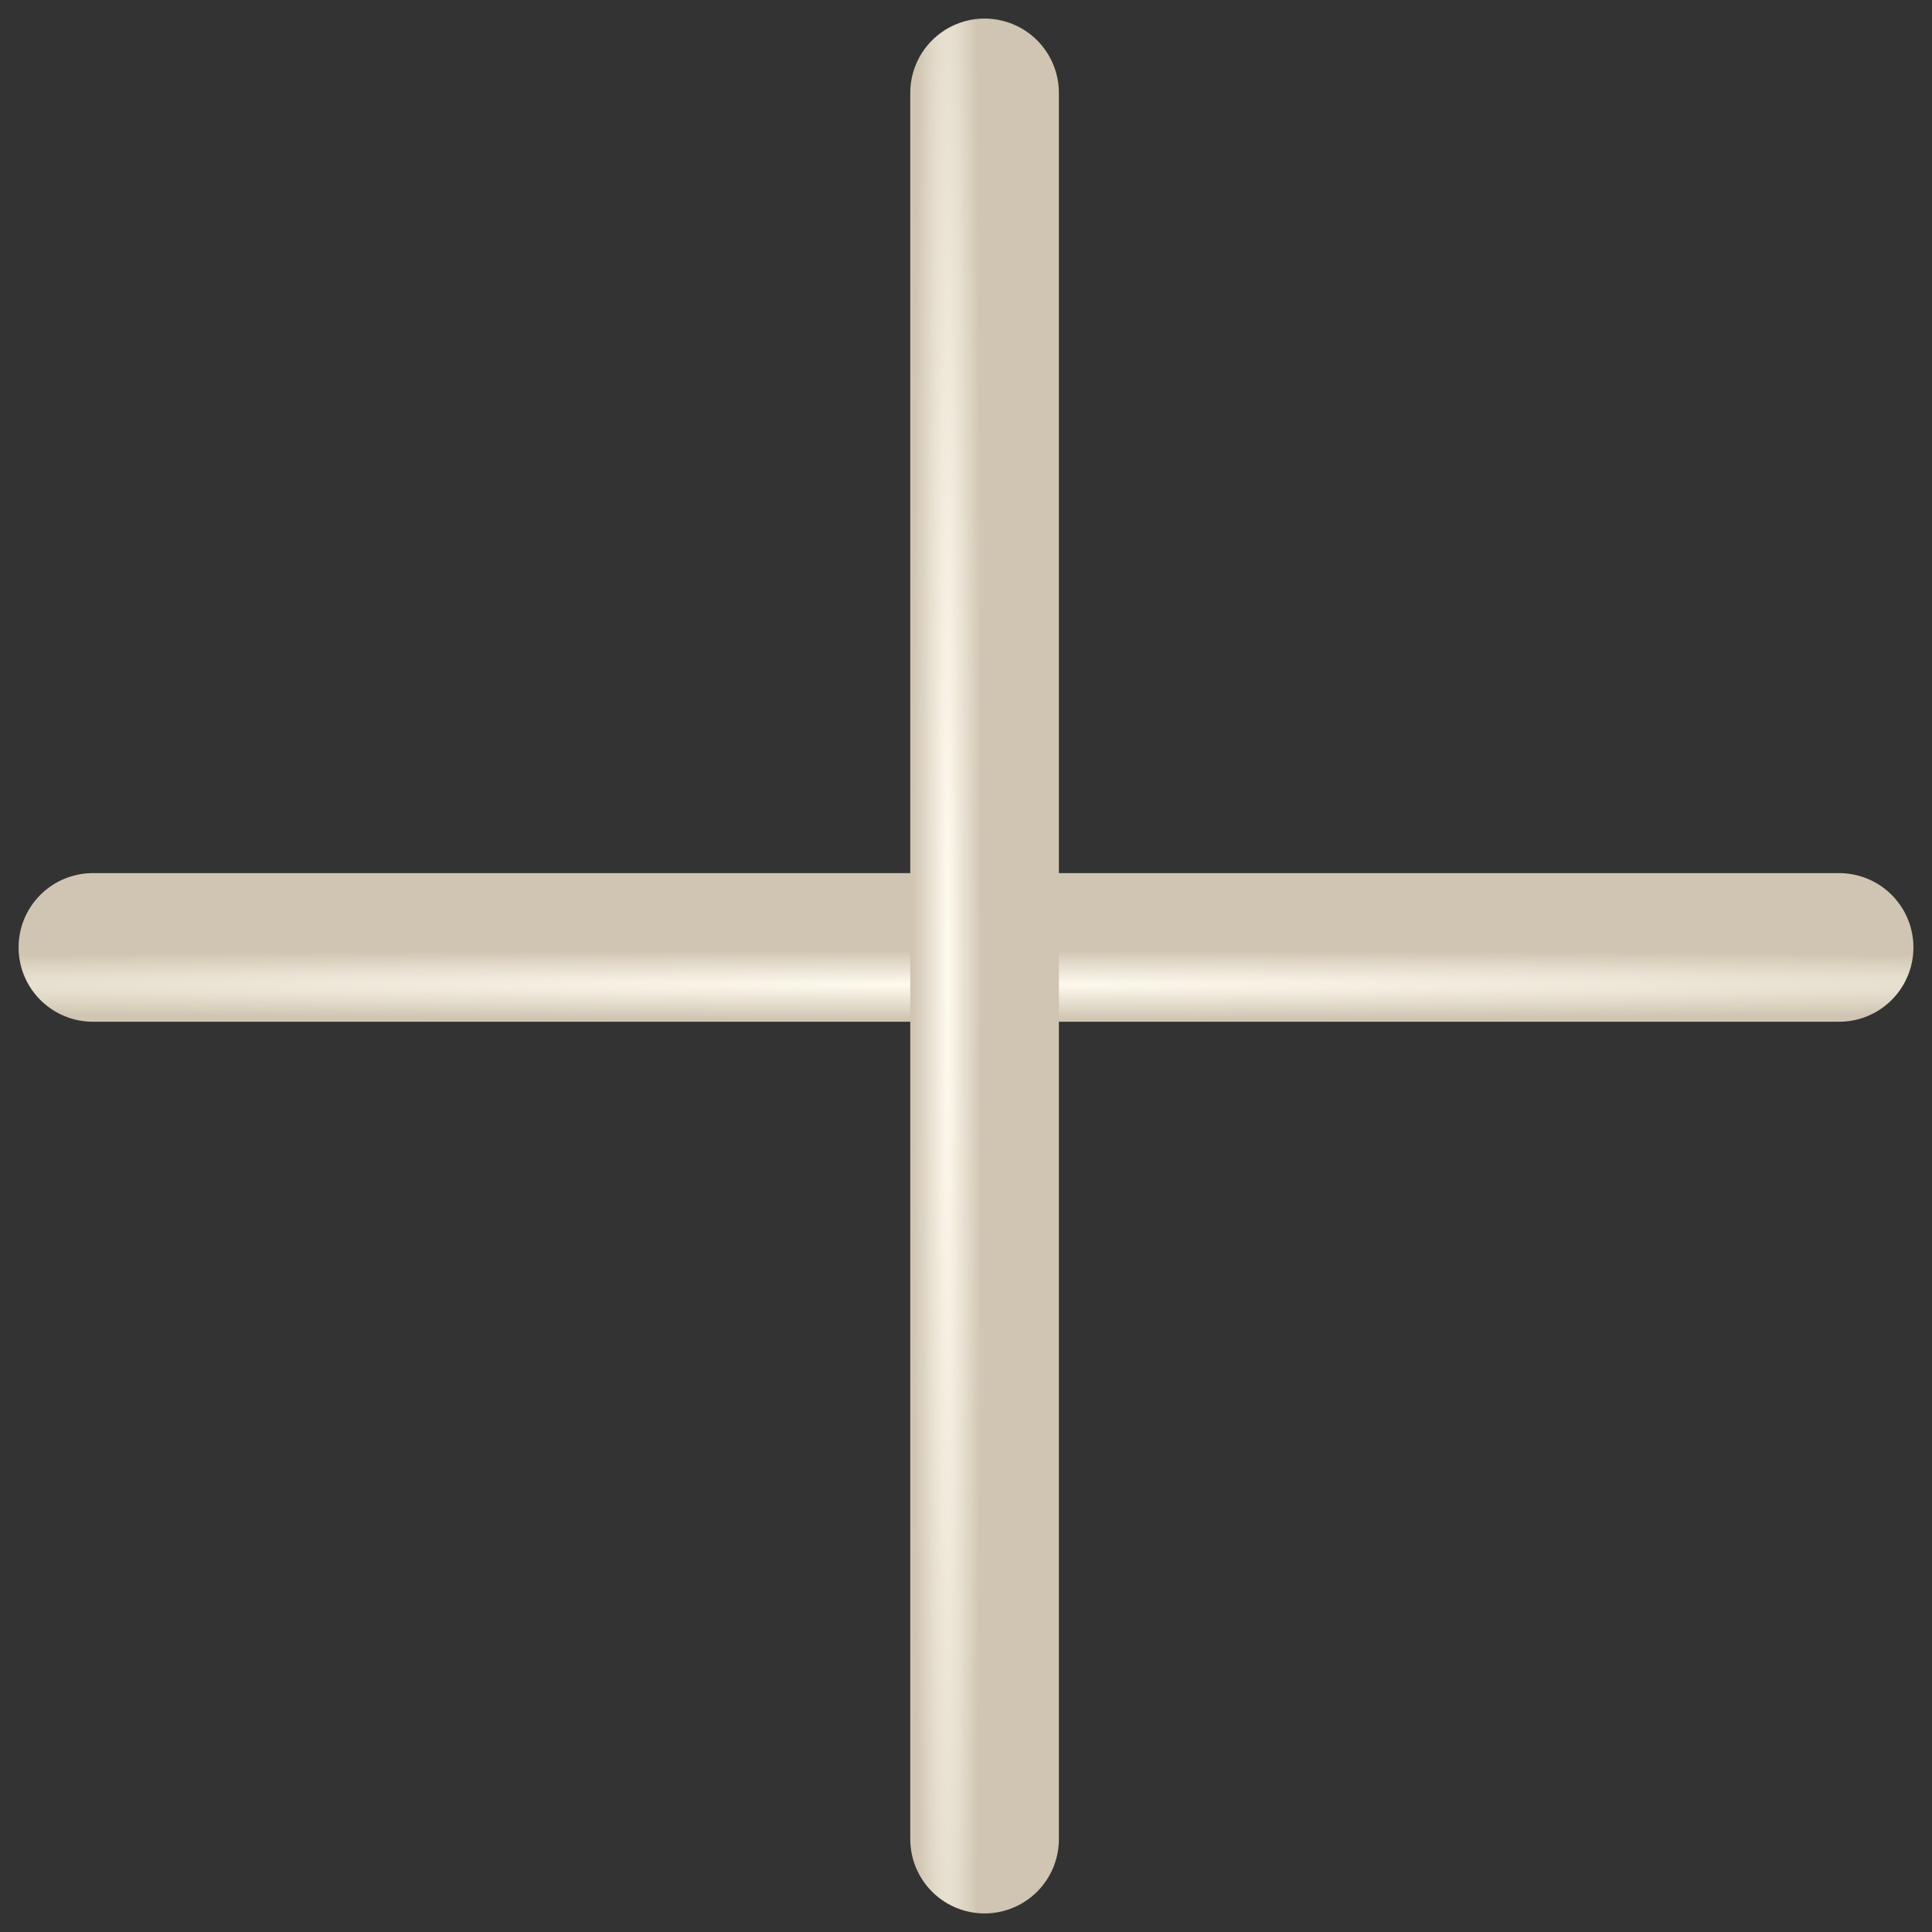
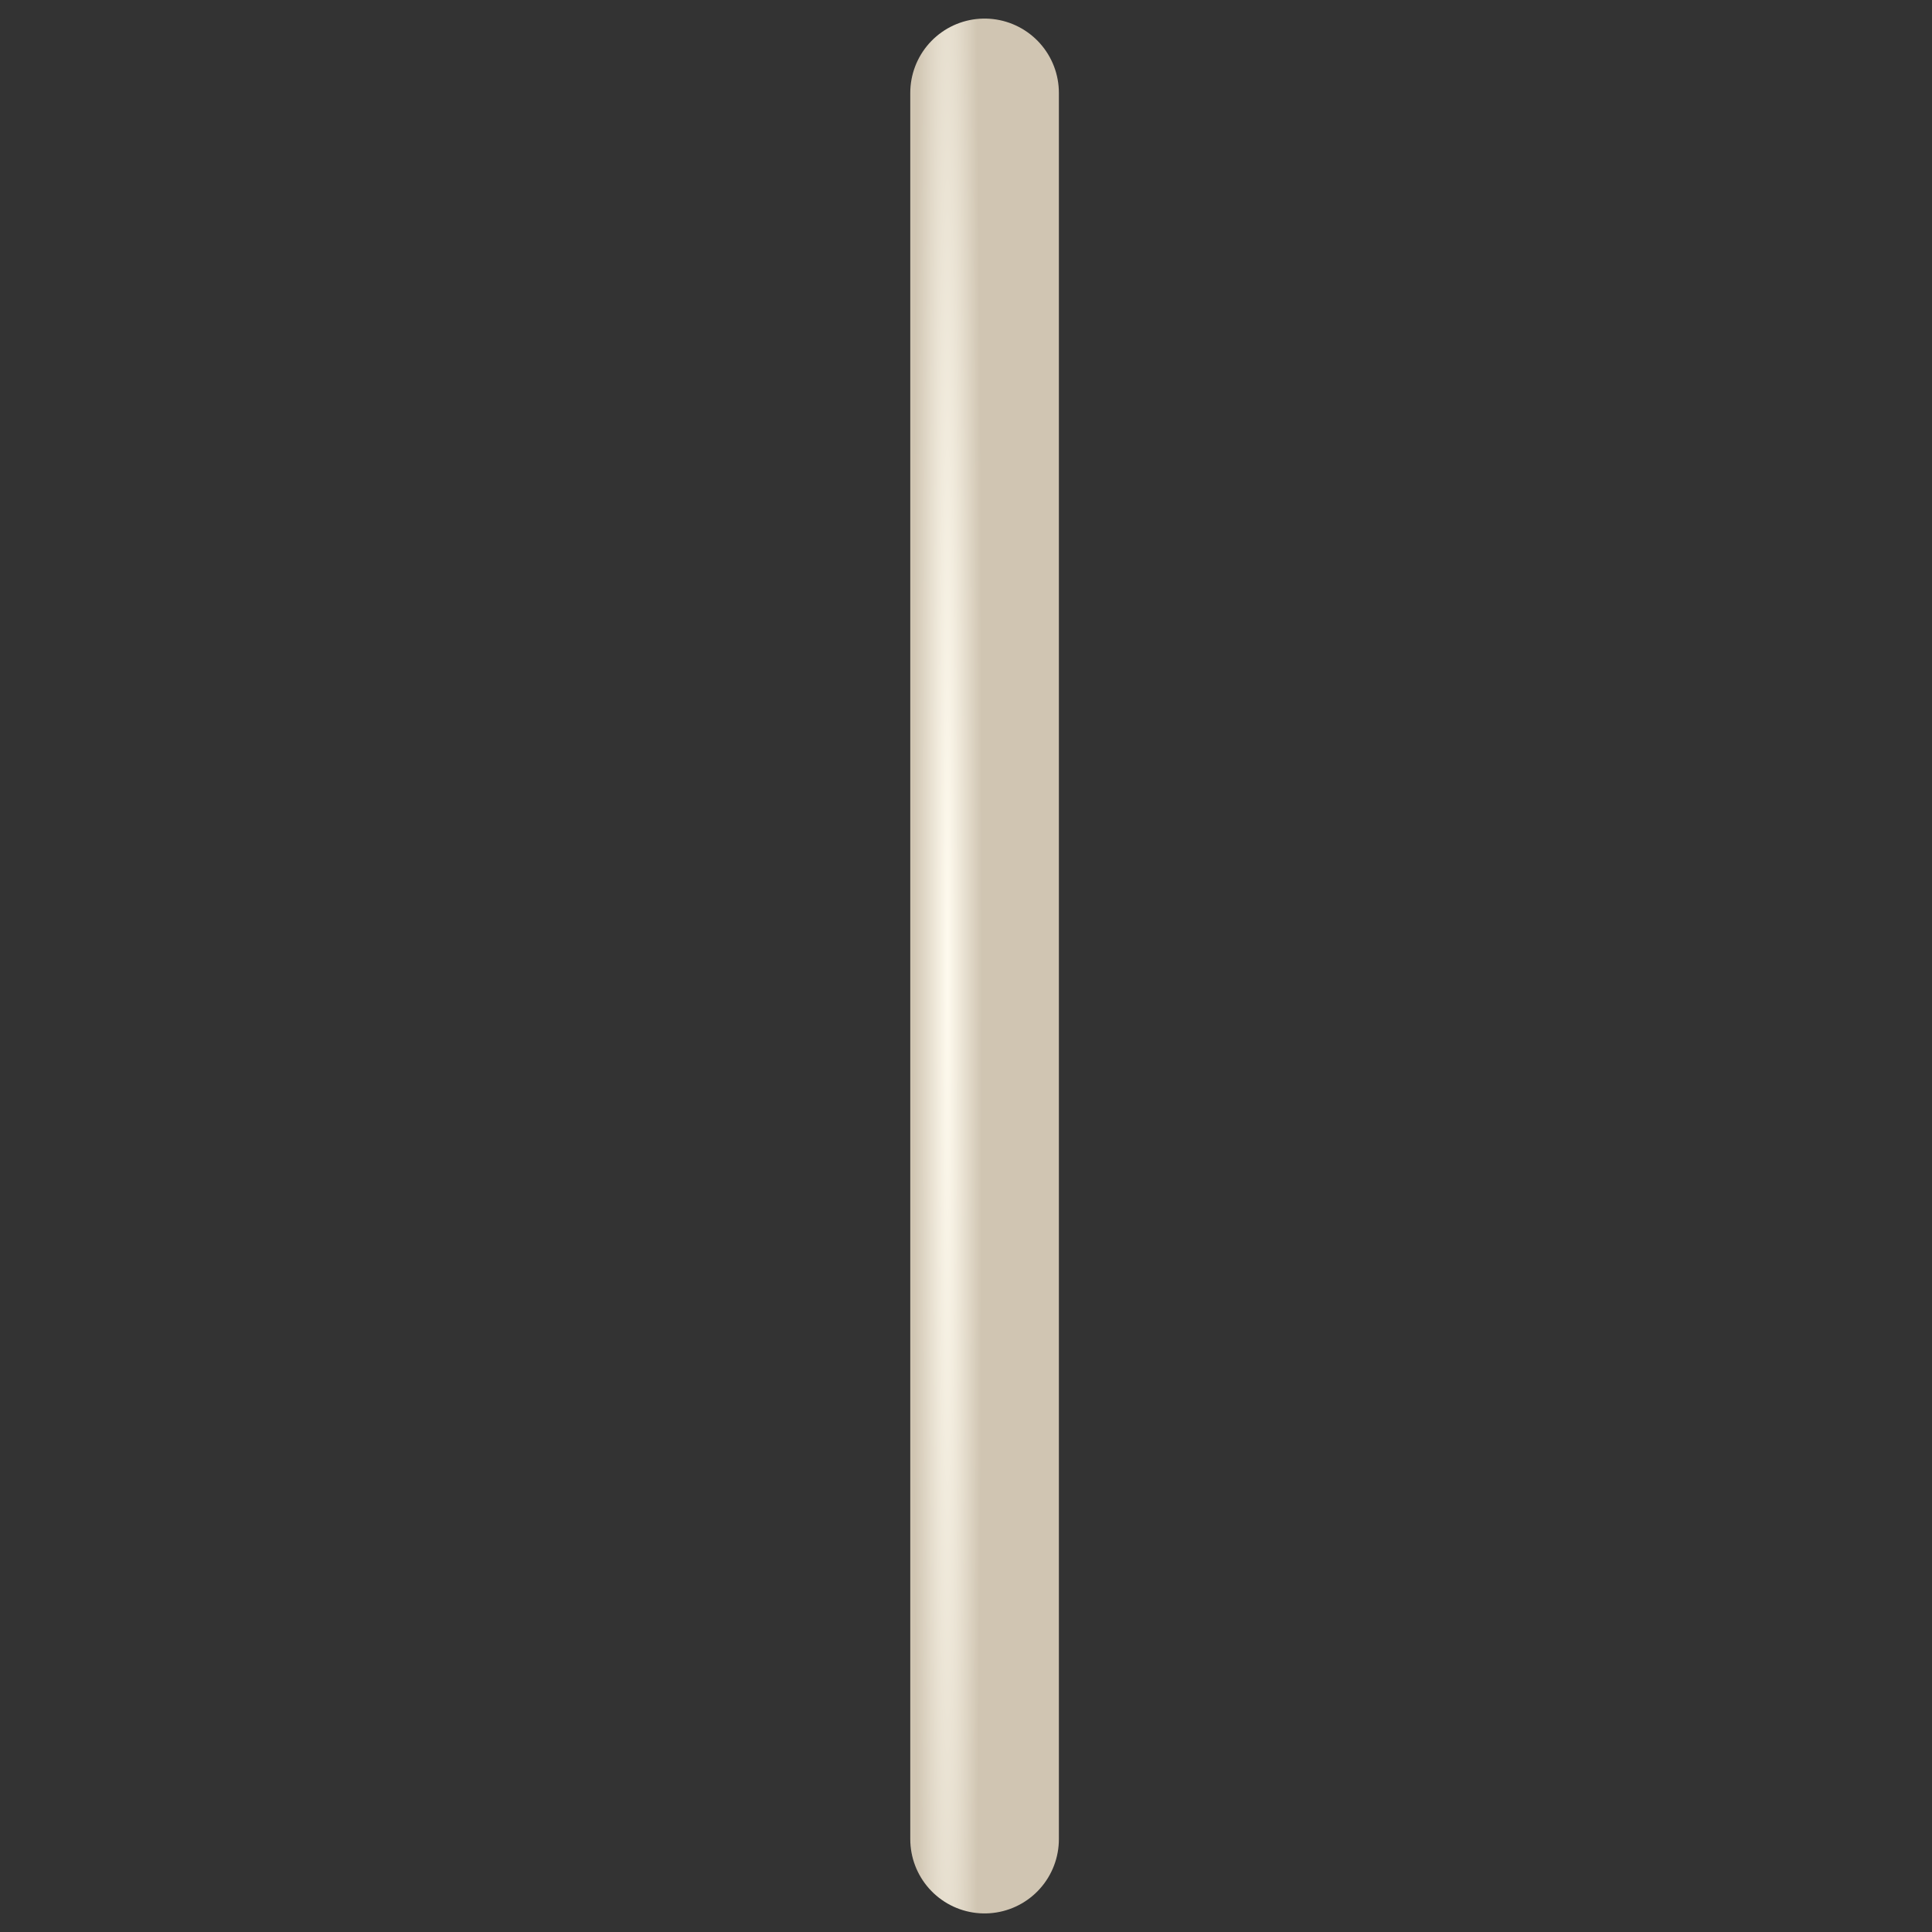
<svg xmlns="http://www.w3.org/2000/svg" width="26" height="26" viewBox="0 0 26 26" fill="none">
  <rect x="0" y="0" width="26" height="26" fill="#333333" stroke="none" />
-   <path d="M24.75 12.75H1.25" stroke="url(#paint0_radial_38_30)" stroke-width="2" stroke-linecap="round" />
  <path d="M13.25 24.75V1.25" stroke="url(#paint1_radial_38_30)" stroke-width="2" stroke-linecap="round" />
  <defs>
    <radialGradient id="paint0_radial_38_30" cx="0" cy="0" r="1" gradientUnits="userSpaceOnUse" gradientTransform="translate(13 13.25) rotate(179.993) scale(24.44 0.466)">
      <stop stop-color="#FFFBEF" />
      <stop offset="1" stop-color="#D0C5B2" />
    </radialGradient>
    <radialGradient id="paint1_radial_38_30" cx="0" cy="0" r="1" gradientUnits="userSpaceOnUse" gradientTransform="translate(12.75 13) rotate(-90.007) scale(24.44 0.466)">
      <stop stop-color="#FFFBEF" />
      <stop offset="1" stop-color="#D0C5B2" />
    </radialGradient>
  </defs>
</svg>